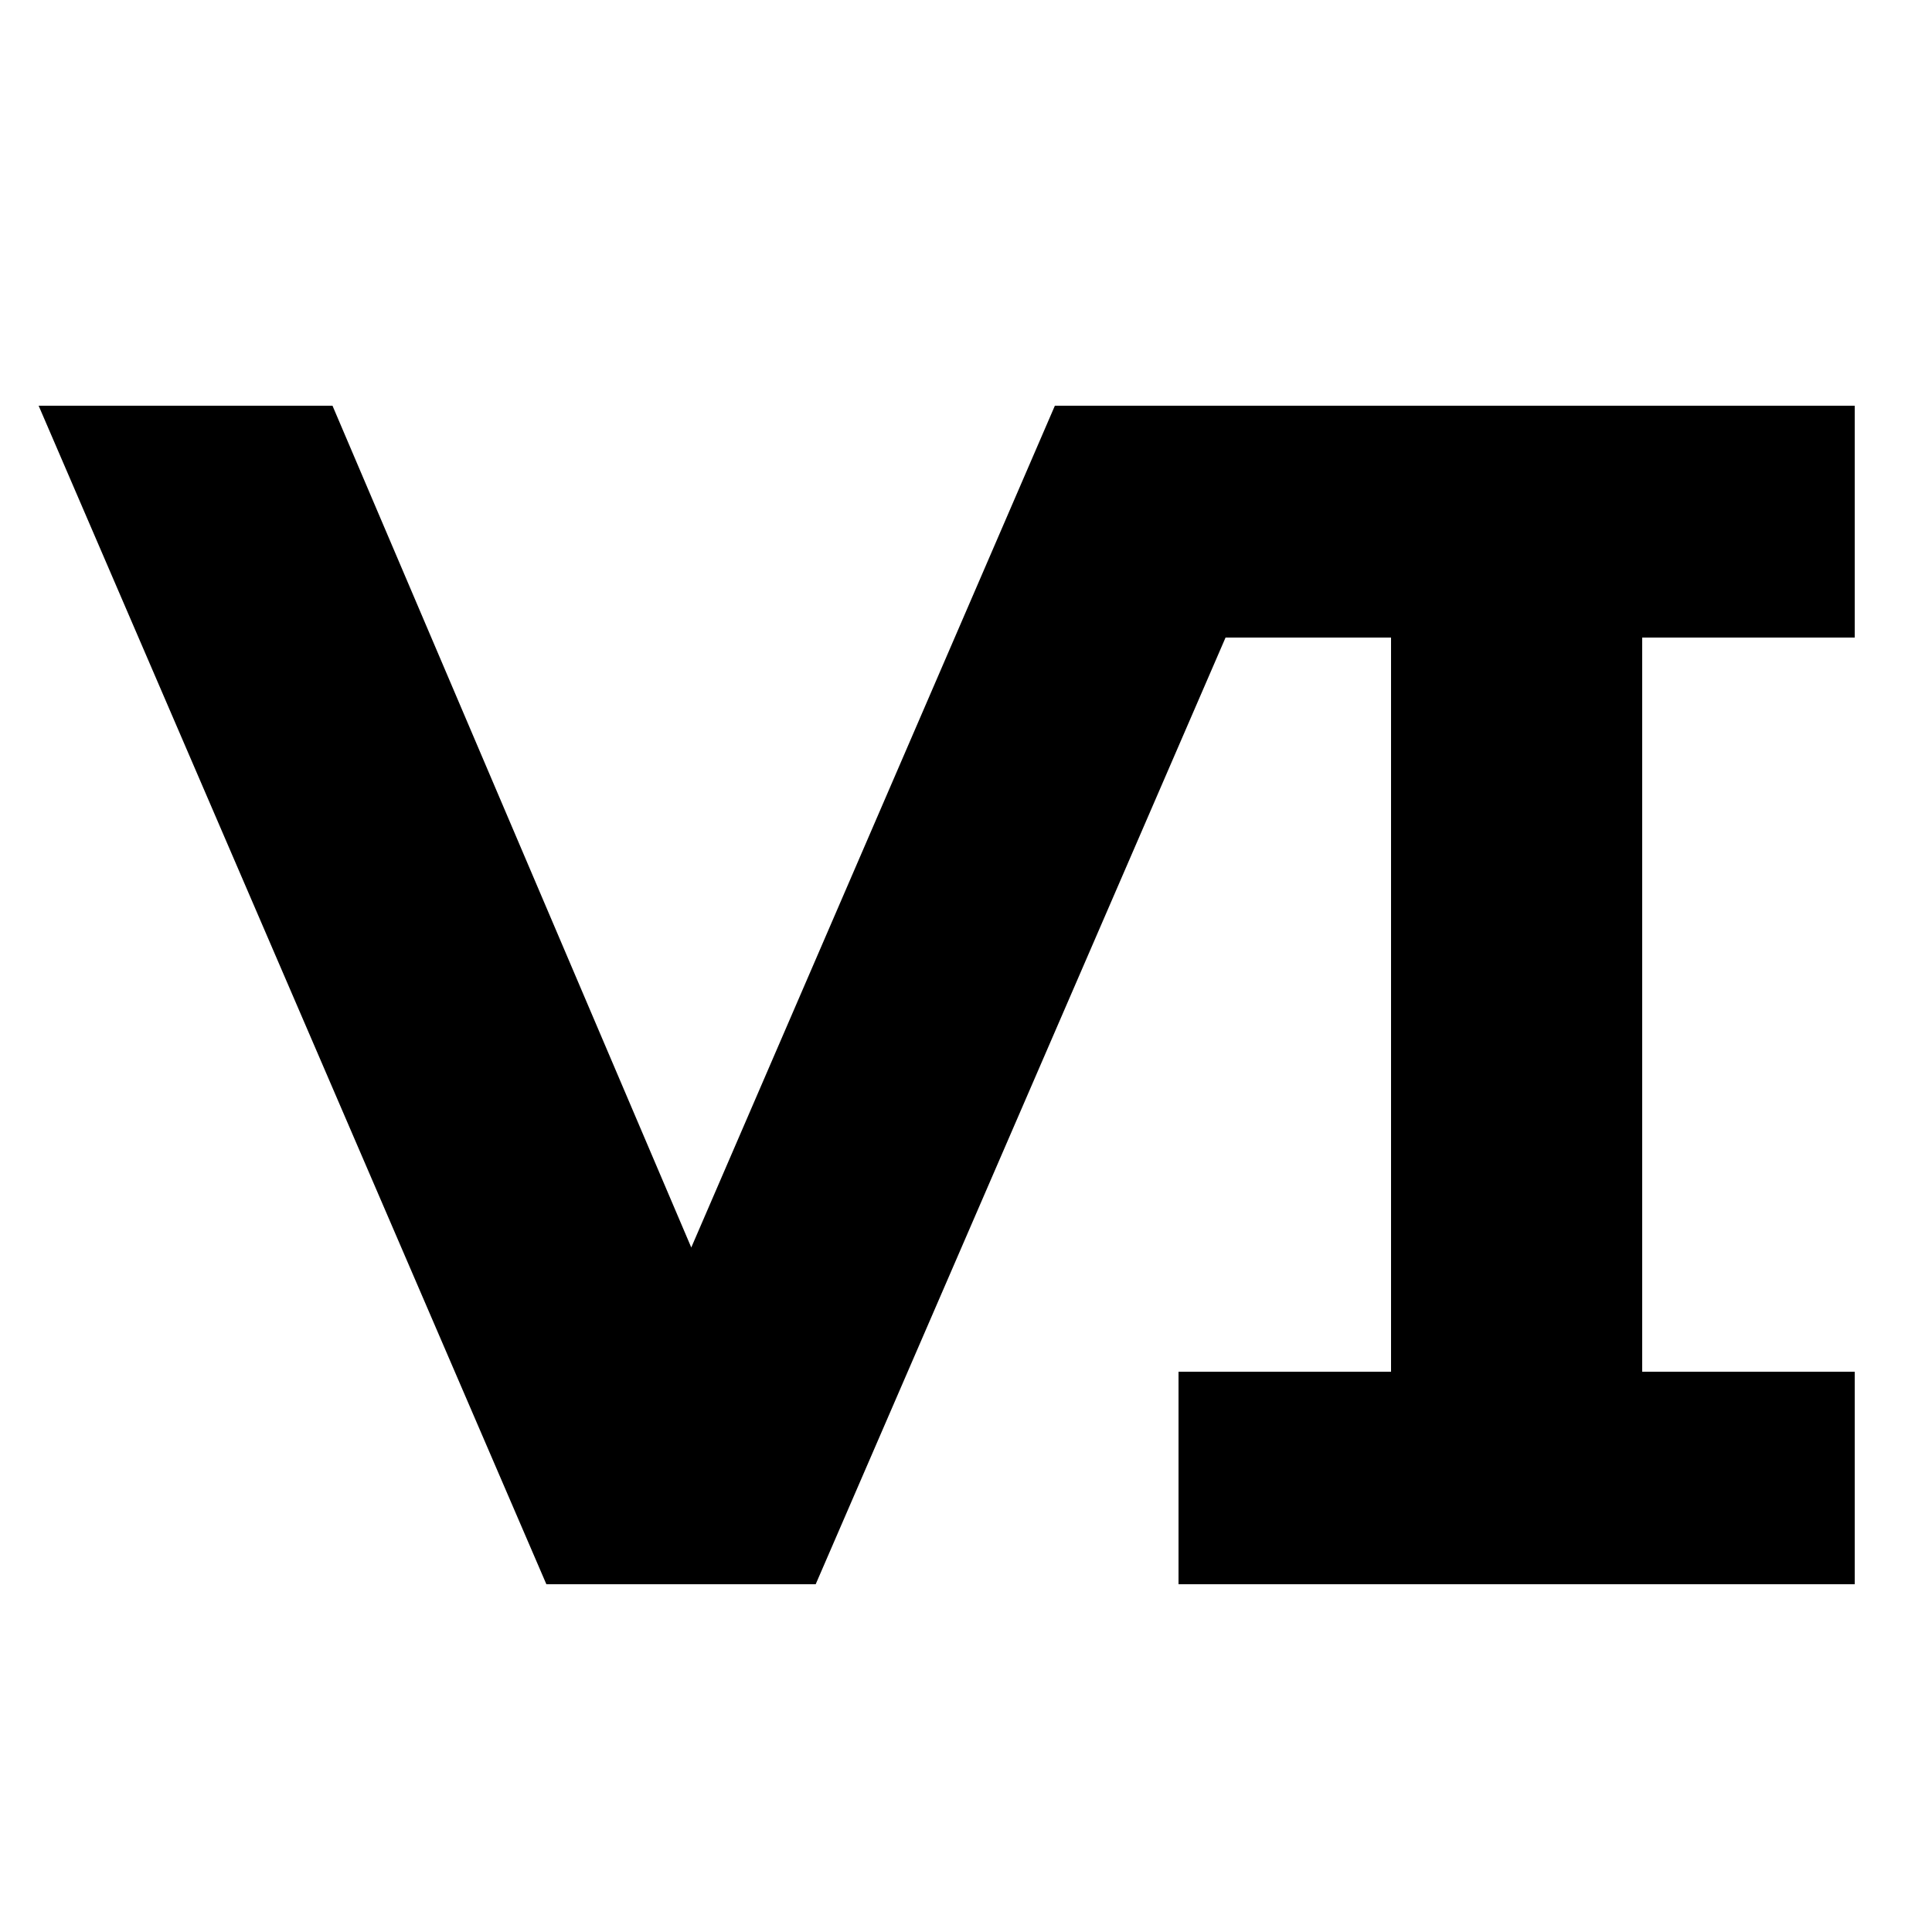
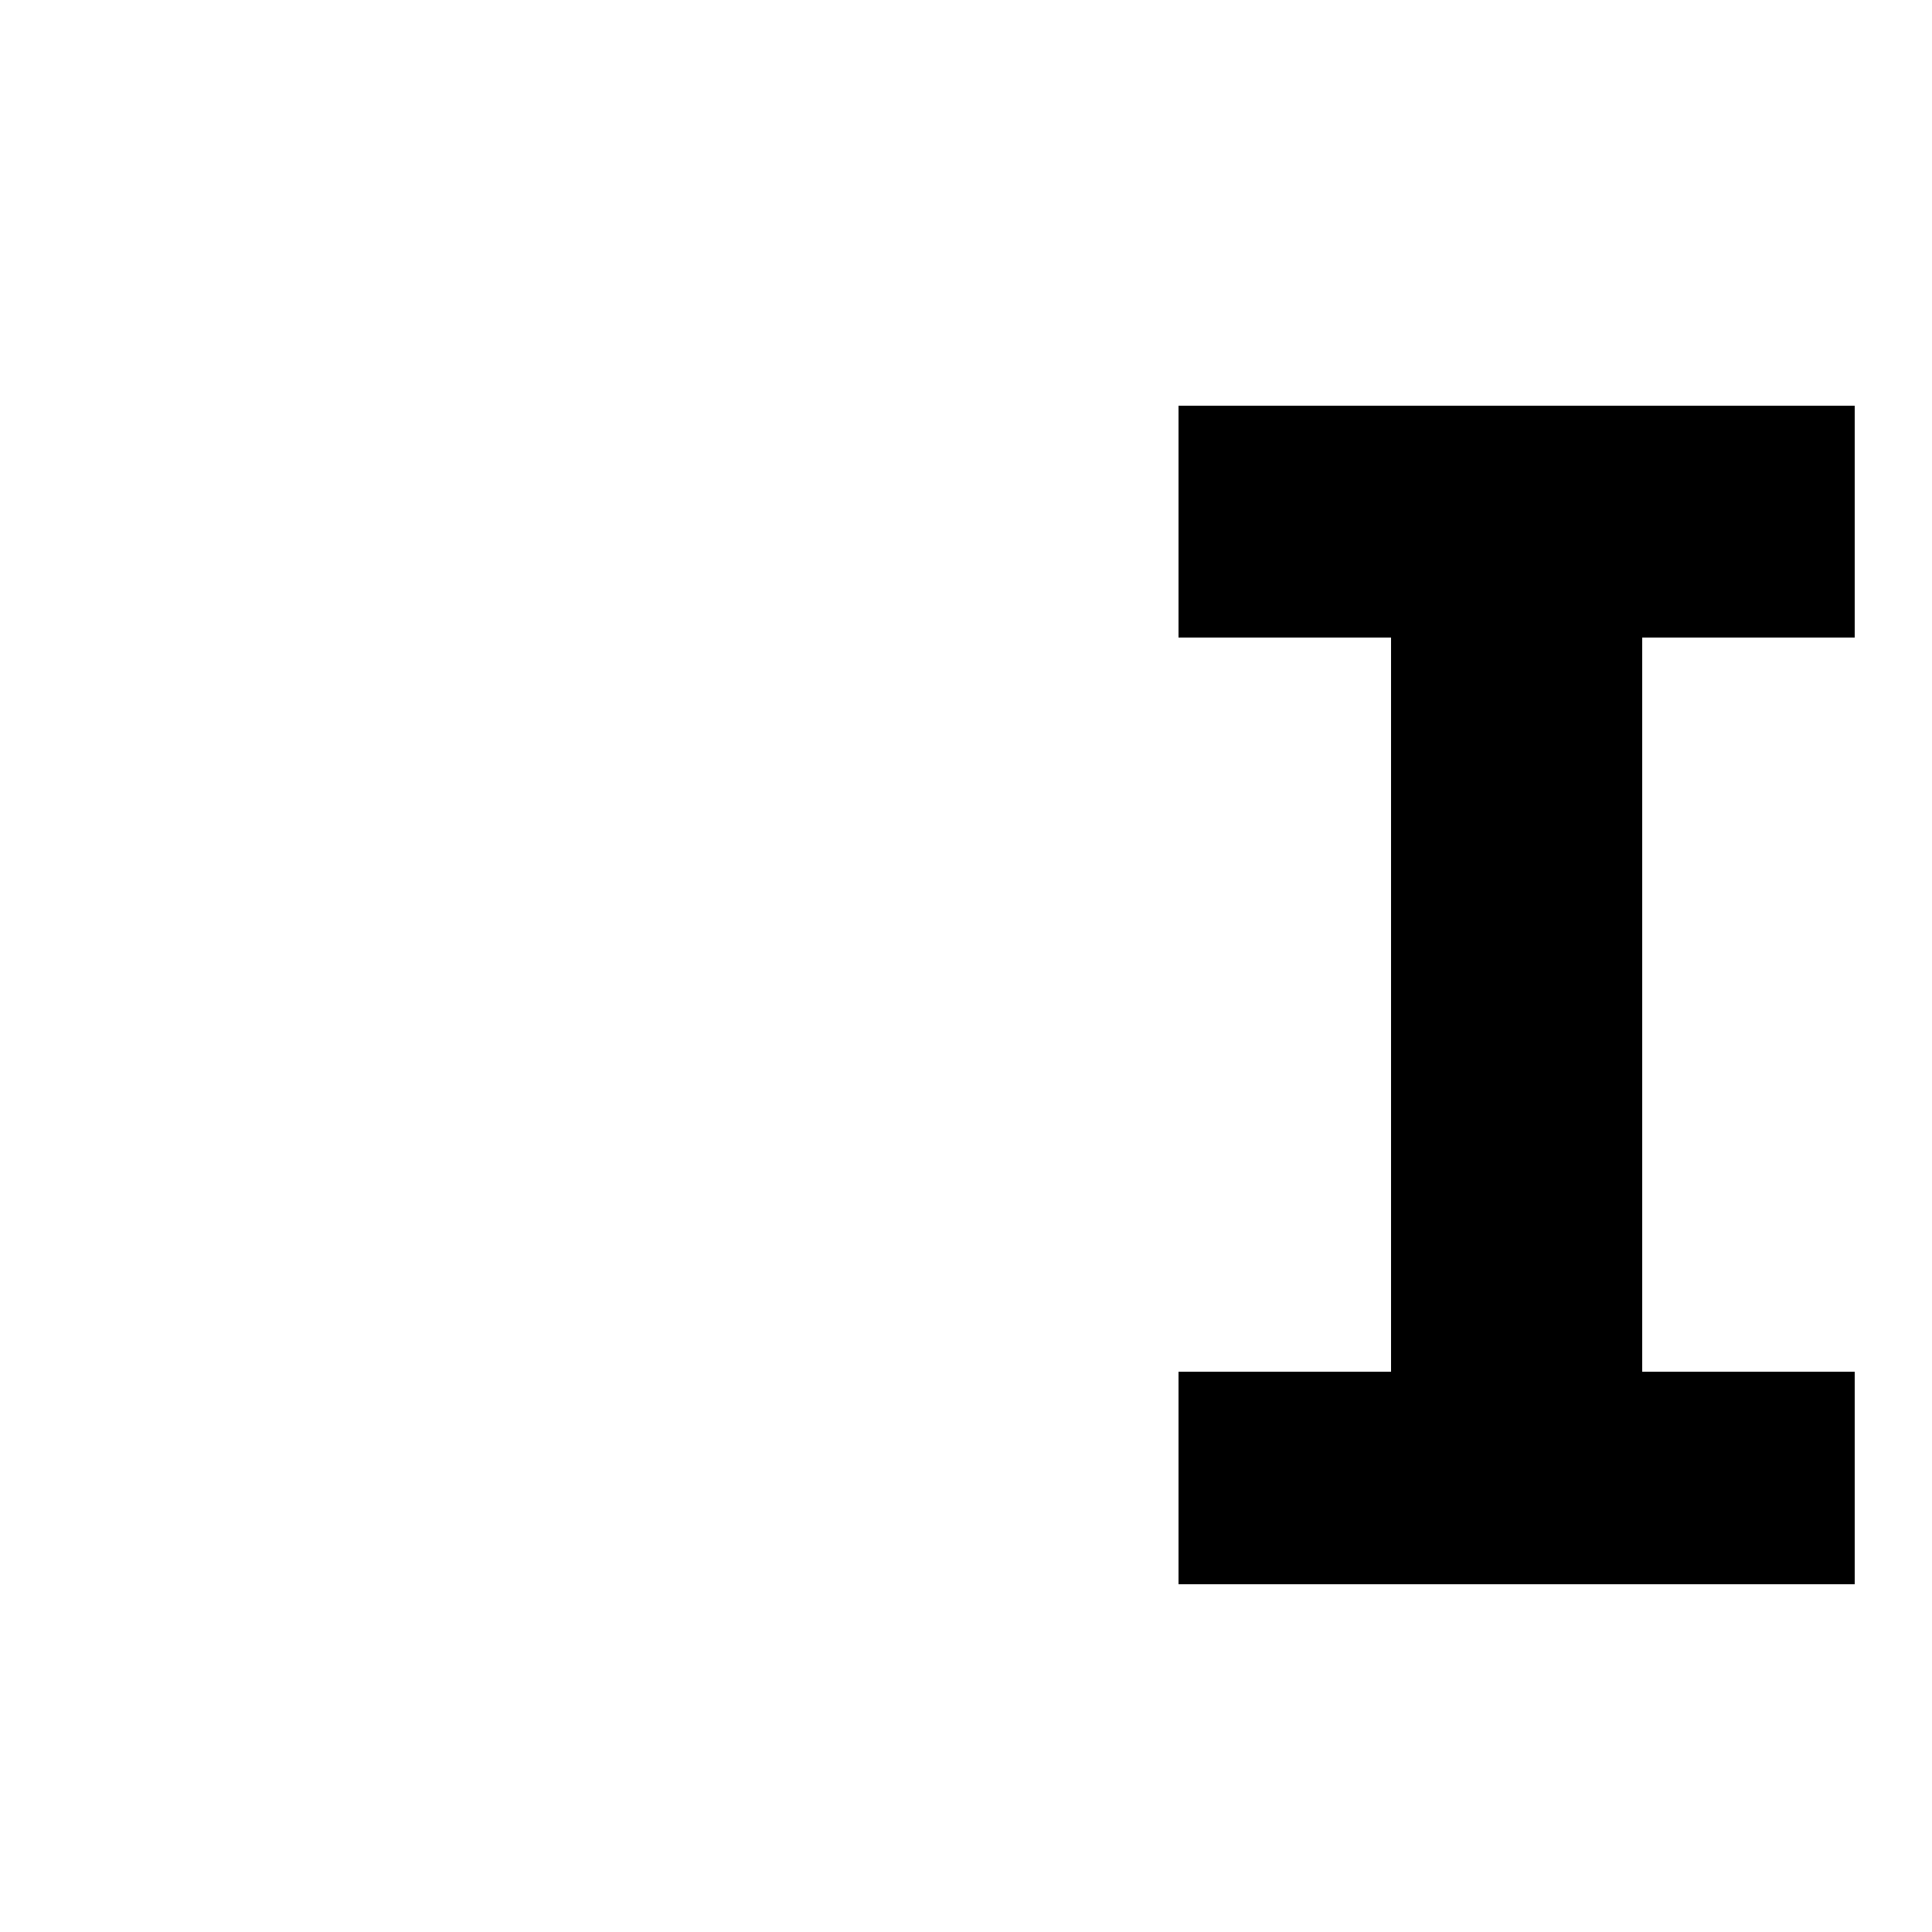
<svg xmlns="http://www.w3.org/2000/svg" id="Layer_1" data-name="Layer 1" viewBox="0 0 100 100">
  <title>Ancient</title>
-   <path d="M68.63,21,42.22,82H28.28L2,21H17.21L35.78,64.57,54.6,21Z" />
  <path d="M85,33V71H96V82H61V71H72V33H61V21H96V33Z" />
</svg>